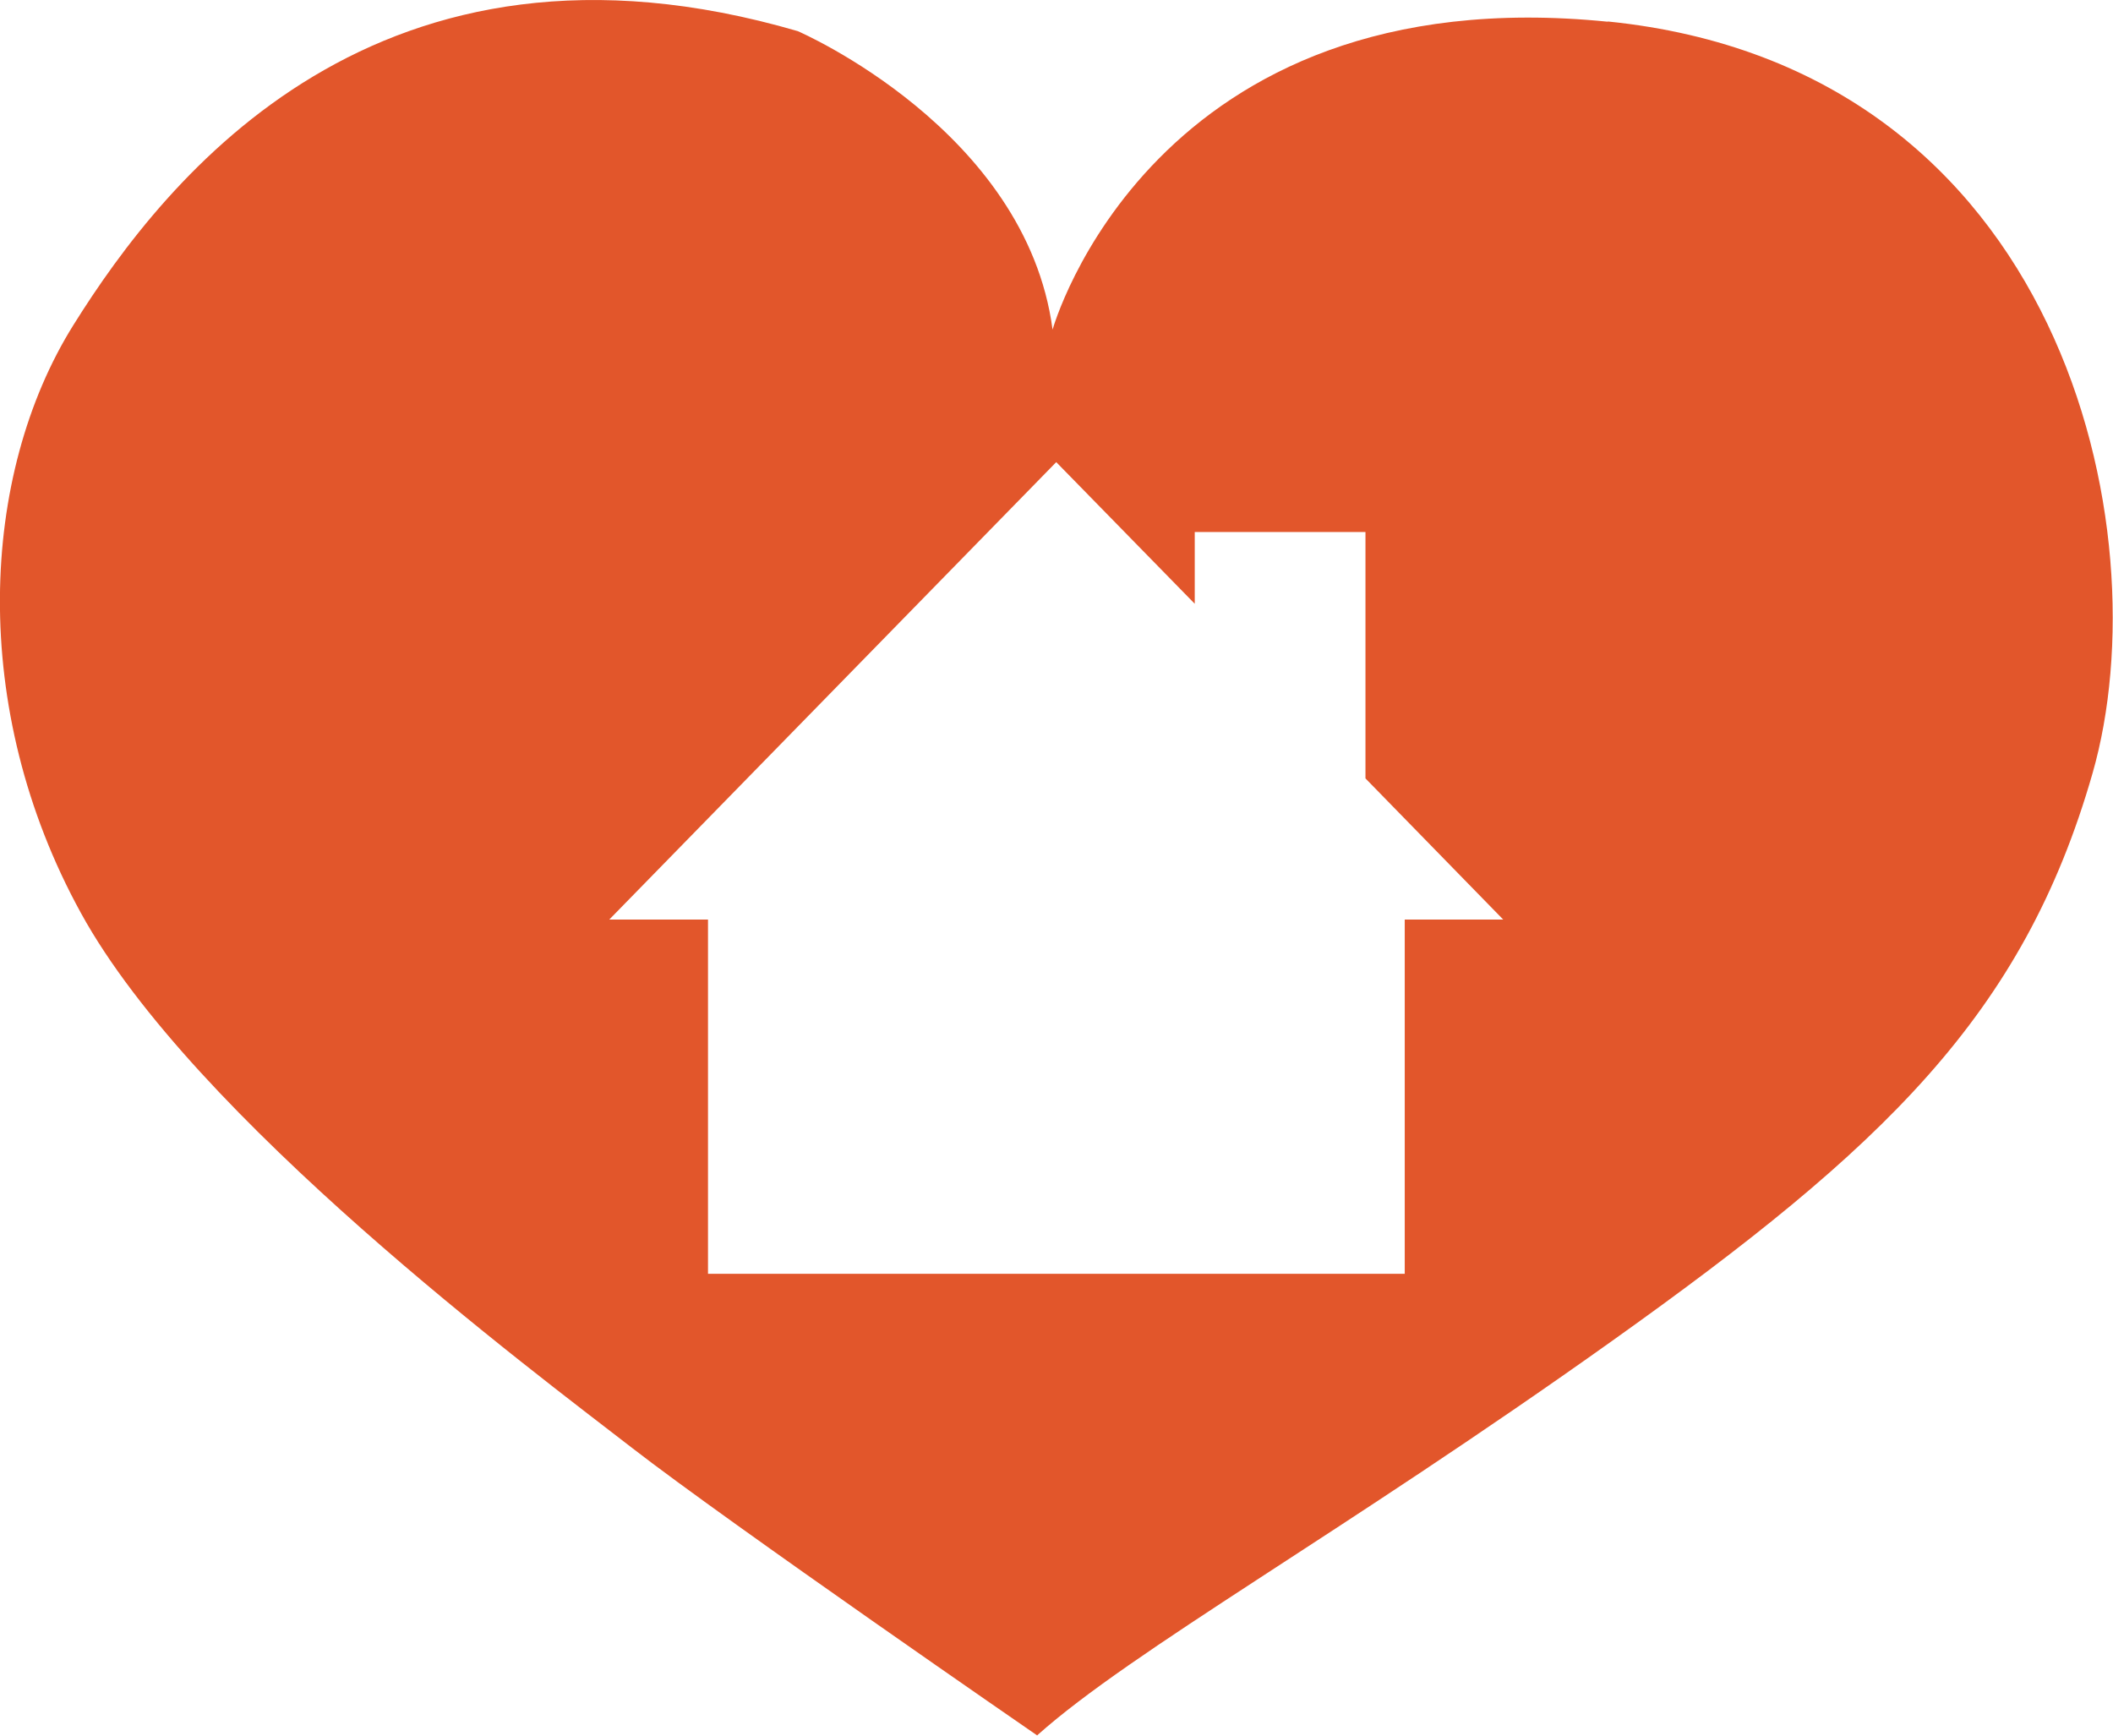
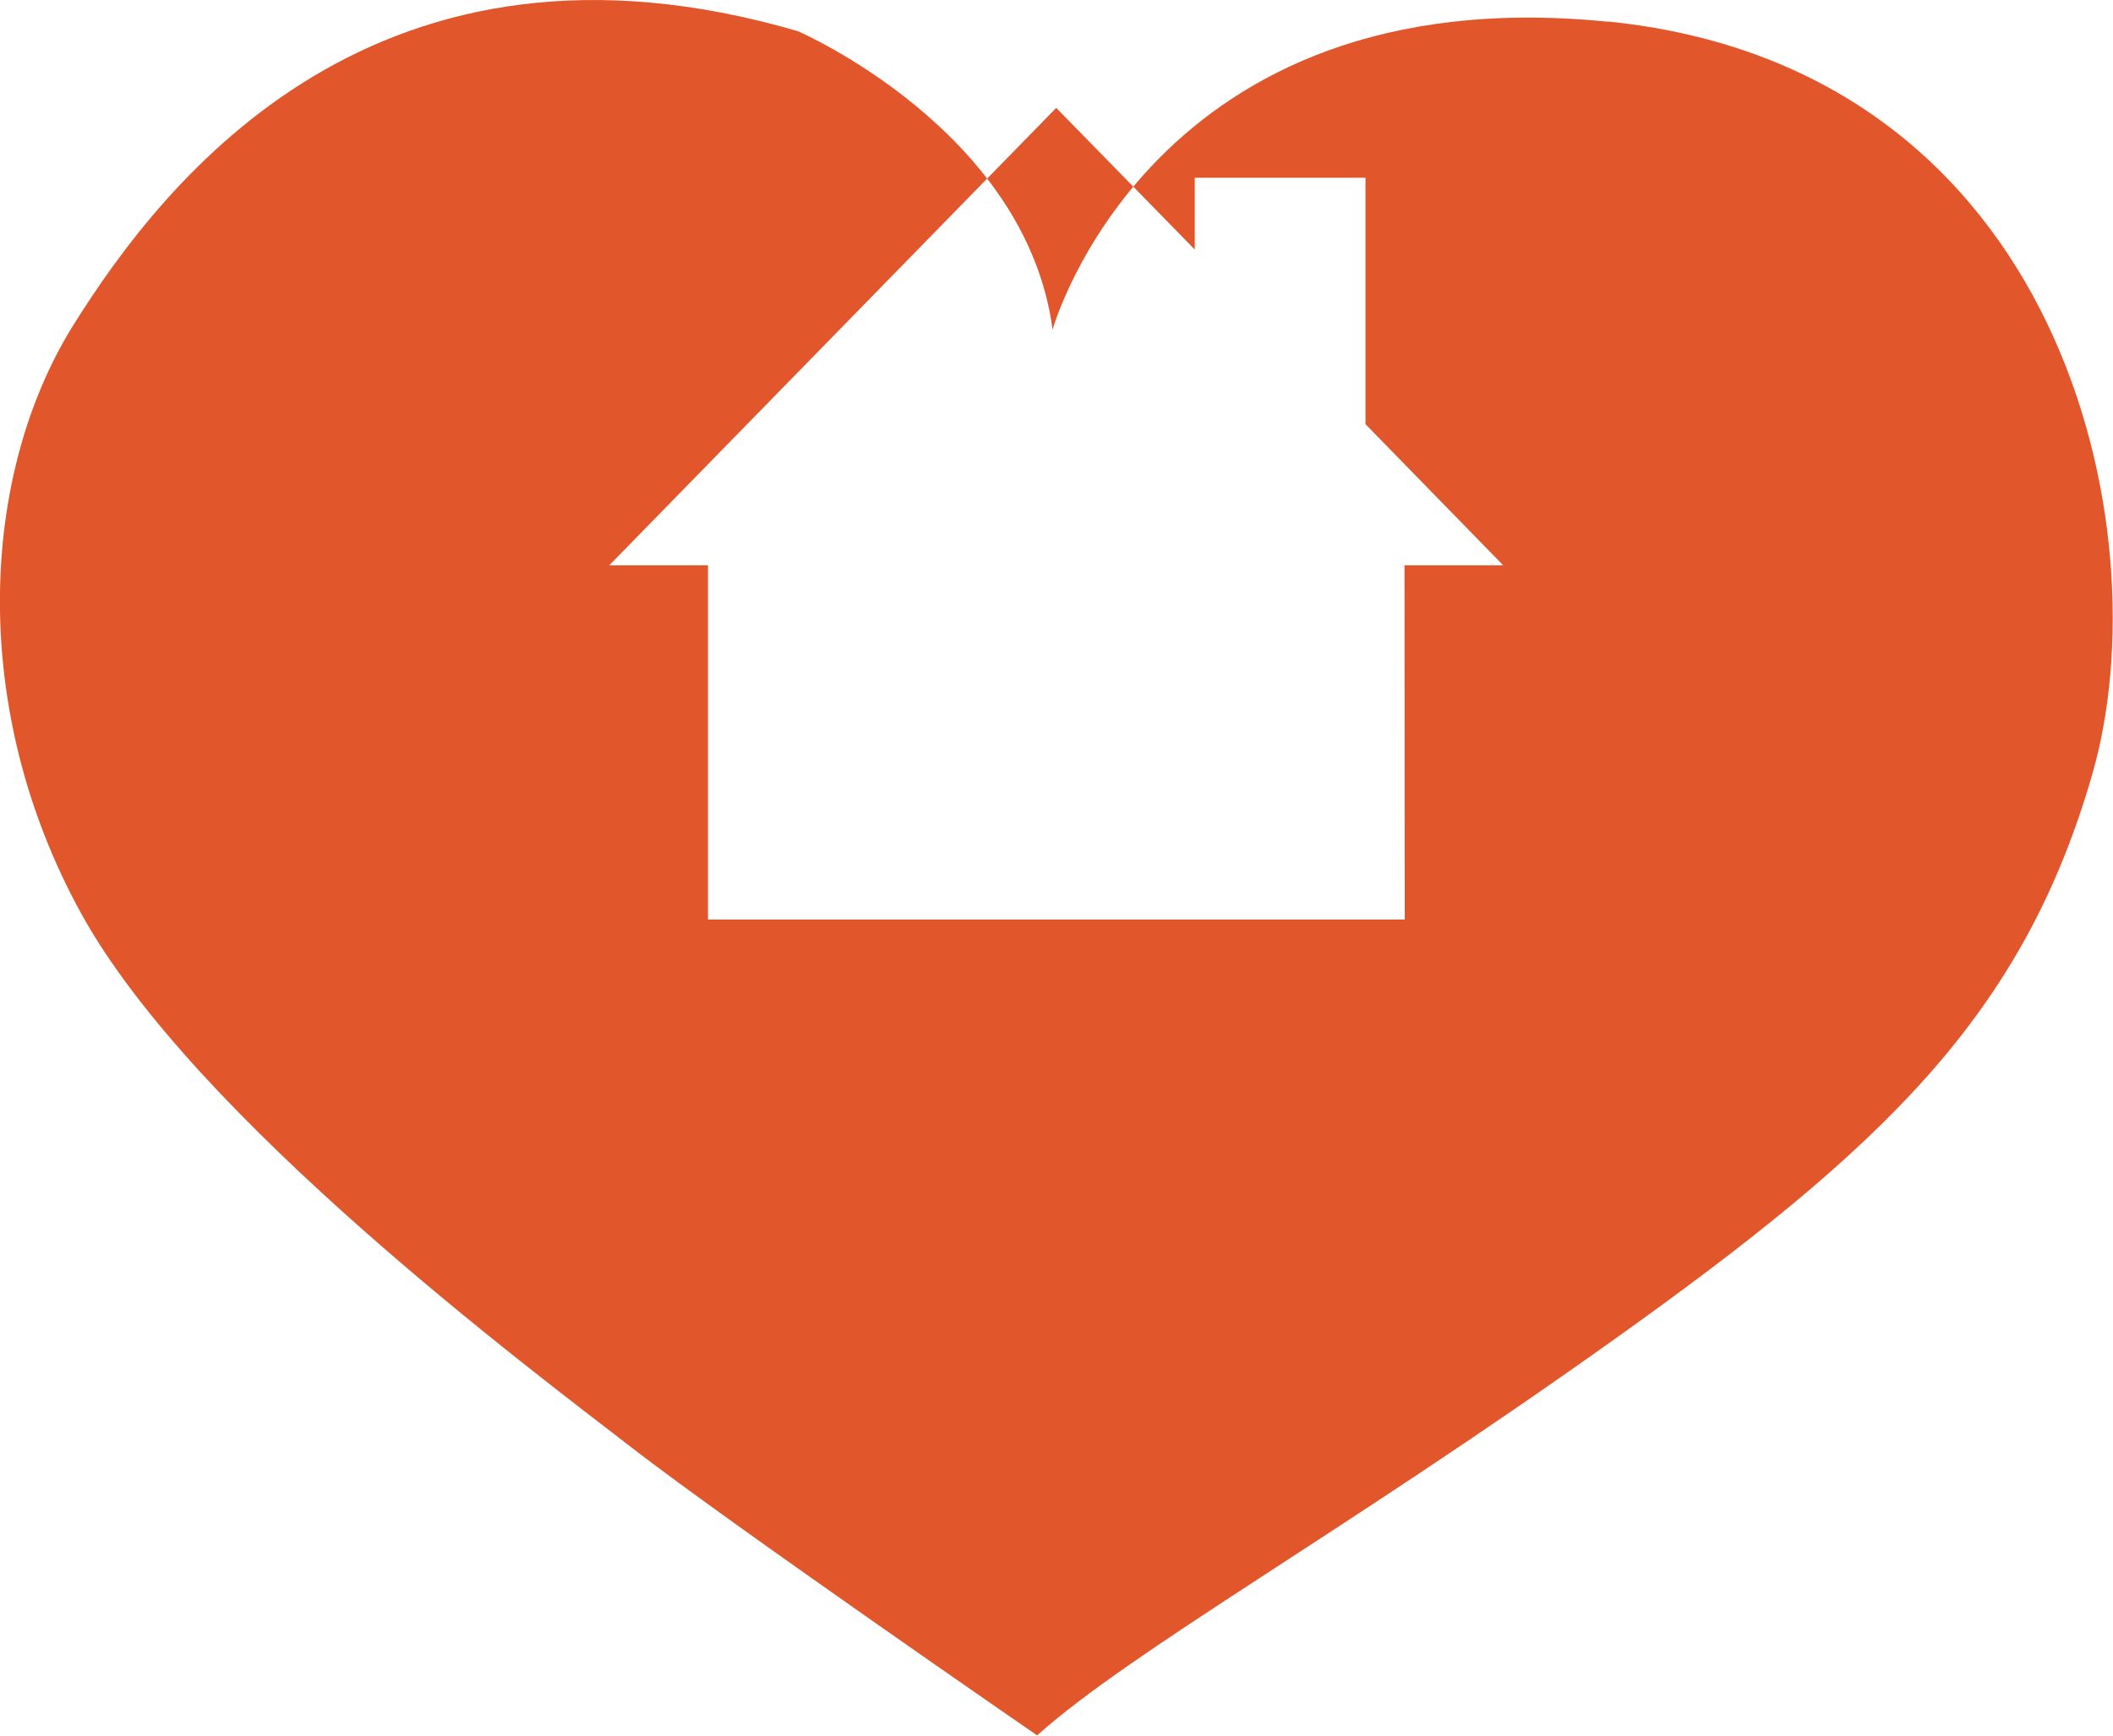
<svg xmlns="http://www.w3.org/2000/svg" id="Layer_2" data-name="Layer 2" viewBox="0 0 80.7 66.29">
  <defs>
    <style>
      .cls-1 {
        fill: #e2562b;
      }
    </style>
  </defs>
  <g id="_1" data-name=" 1">
-     <path id="afthb-icon-hearthome" class="cls-1" d="M61.41.83c-17.44-1.76-21.21,11.76-21.21,11.76-1.01-7.64-9.73-11.4-9.73-11.4C14.46-3.48,6.36,6.72,2.8,12.42c-3.56,5.7-4.01,14.63.29,22.45,4.3,7.84,17.28,17.51,21.05,20.43,3.77,2.92,15.47,10.98,15.47,10.98,3.62-3.24,11.59-7.68,21.95-15.06,10.36-7.38,15.71-12.44,18.36-21.69,2.65-9.24-1.08-26.95-18.52-28.71ZM53.65,35.12v13.53h-26.61v-13.53h-3.77l17.07-17.47,5.29,5.41v-2.74h6.52v9.41l5.26,5.39h-3.77Z" />
+     <path id="afthb-icon-hearthome" class="cls-1" d="M61.41.83c-17.44-1.76-21.21,11.76-21.21,11.76-1.01-7.64-9.73-11.4-9.73-11.4C14.46-3.48,6.36,6.72,2.8,12.42c-3.56,5.7-4.01,14.63.29,22.45,4.3,7.84,17.28,17.51,21.05,20.43,3.77,2.92,15.47,10.98,15.47,10.98,3.62-3.24,11.59-7.68,21.95-15.06,10.36-7.38,15.71-12.44,18.36-21.69,2.65-9.24-1.08-26.95-18.52-28.71ZM53.65,35.12h-26.61v-13.53h-3.77l17.07-17.47,5.29,5.41v-2.74h6.52v9.41l5.26,5.39h-3.77Z" />
  </g>
</svg>